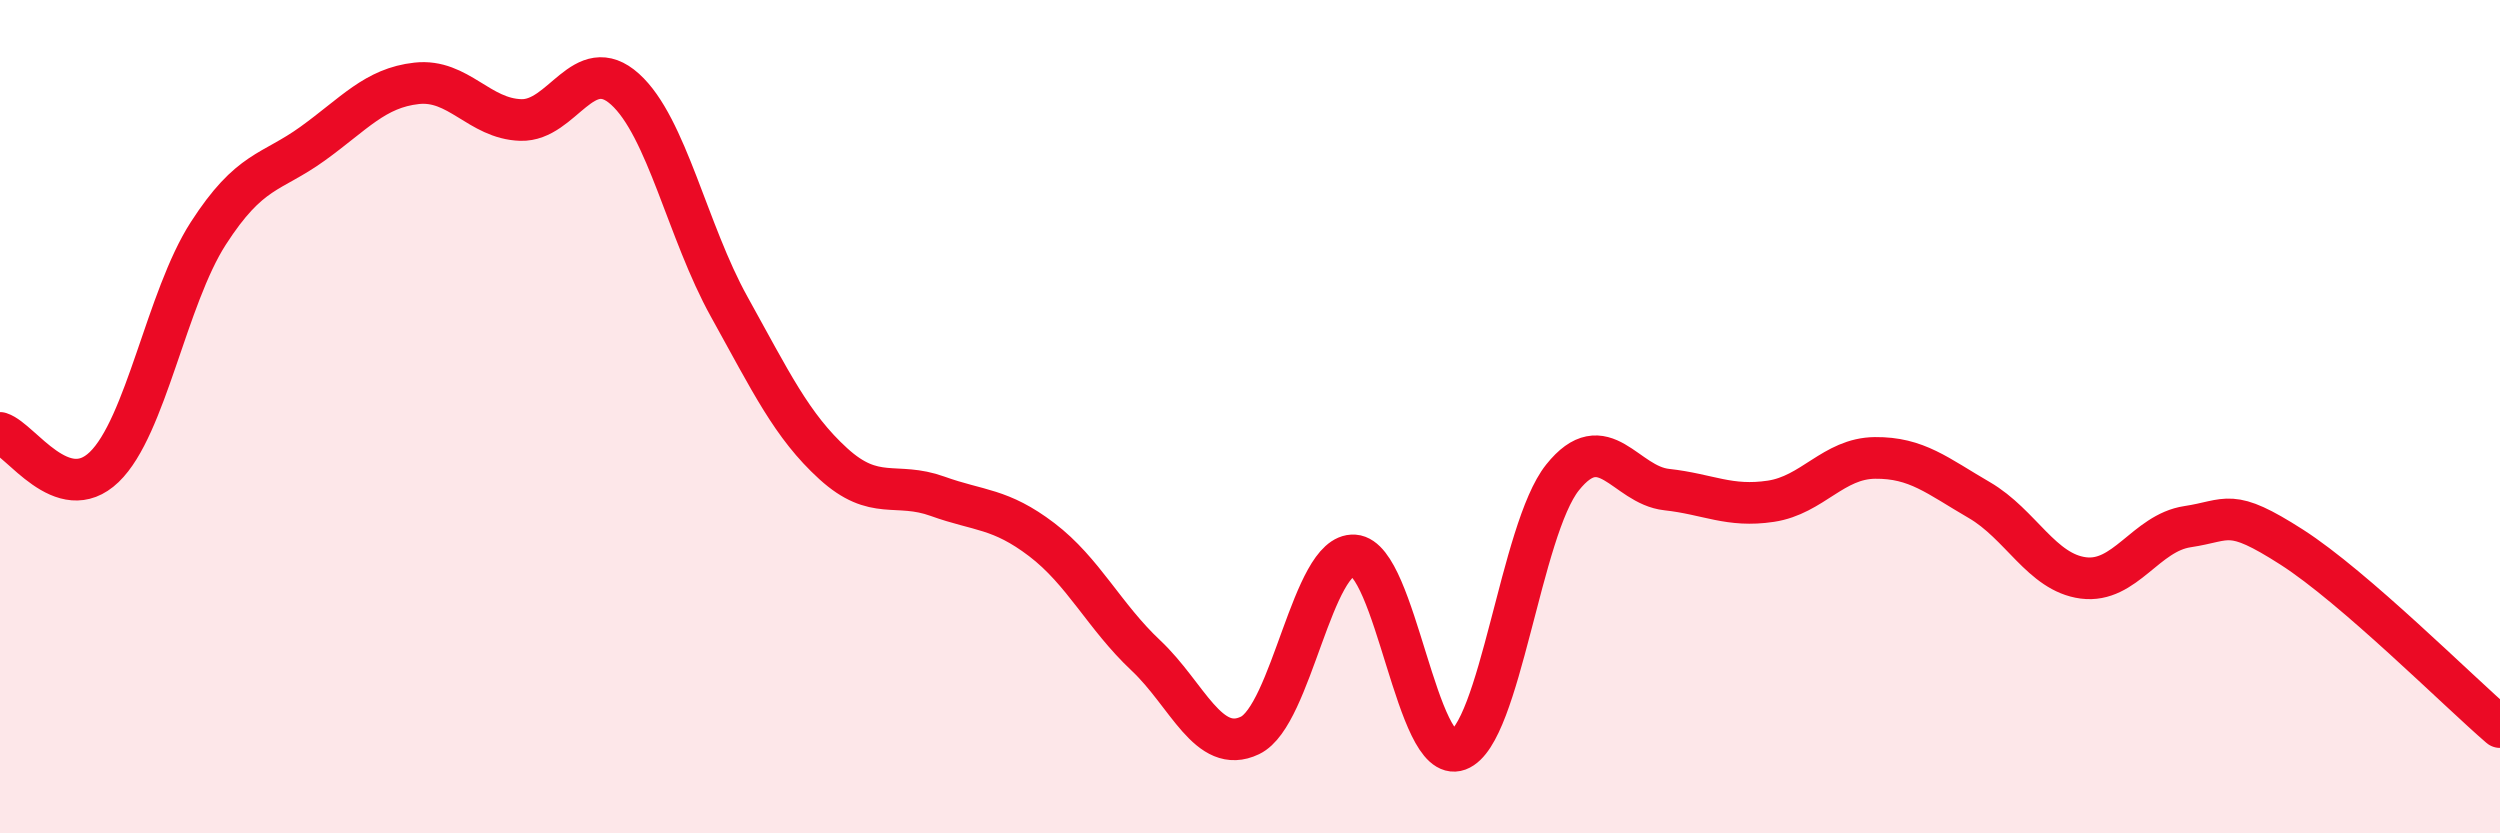
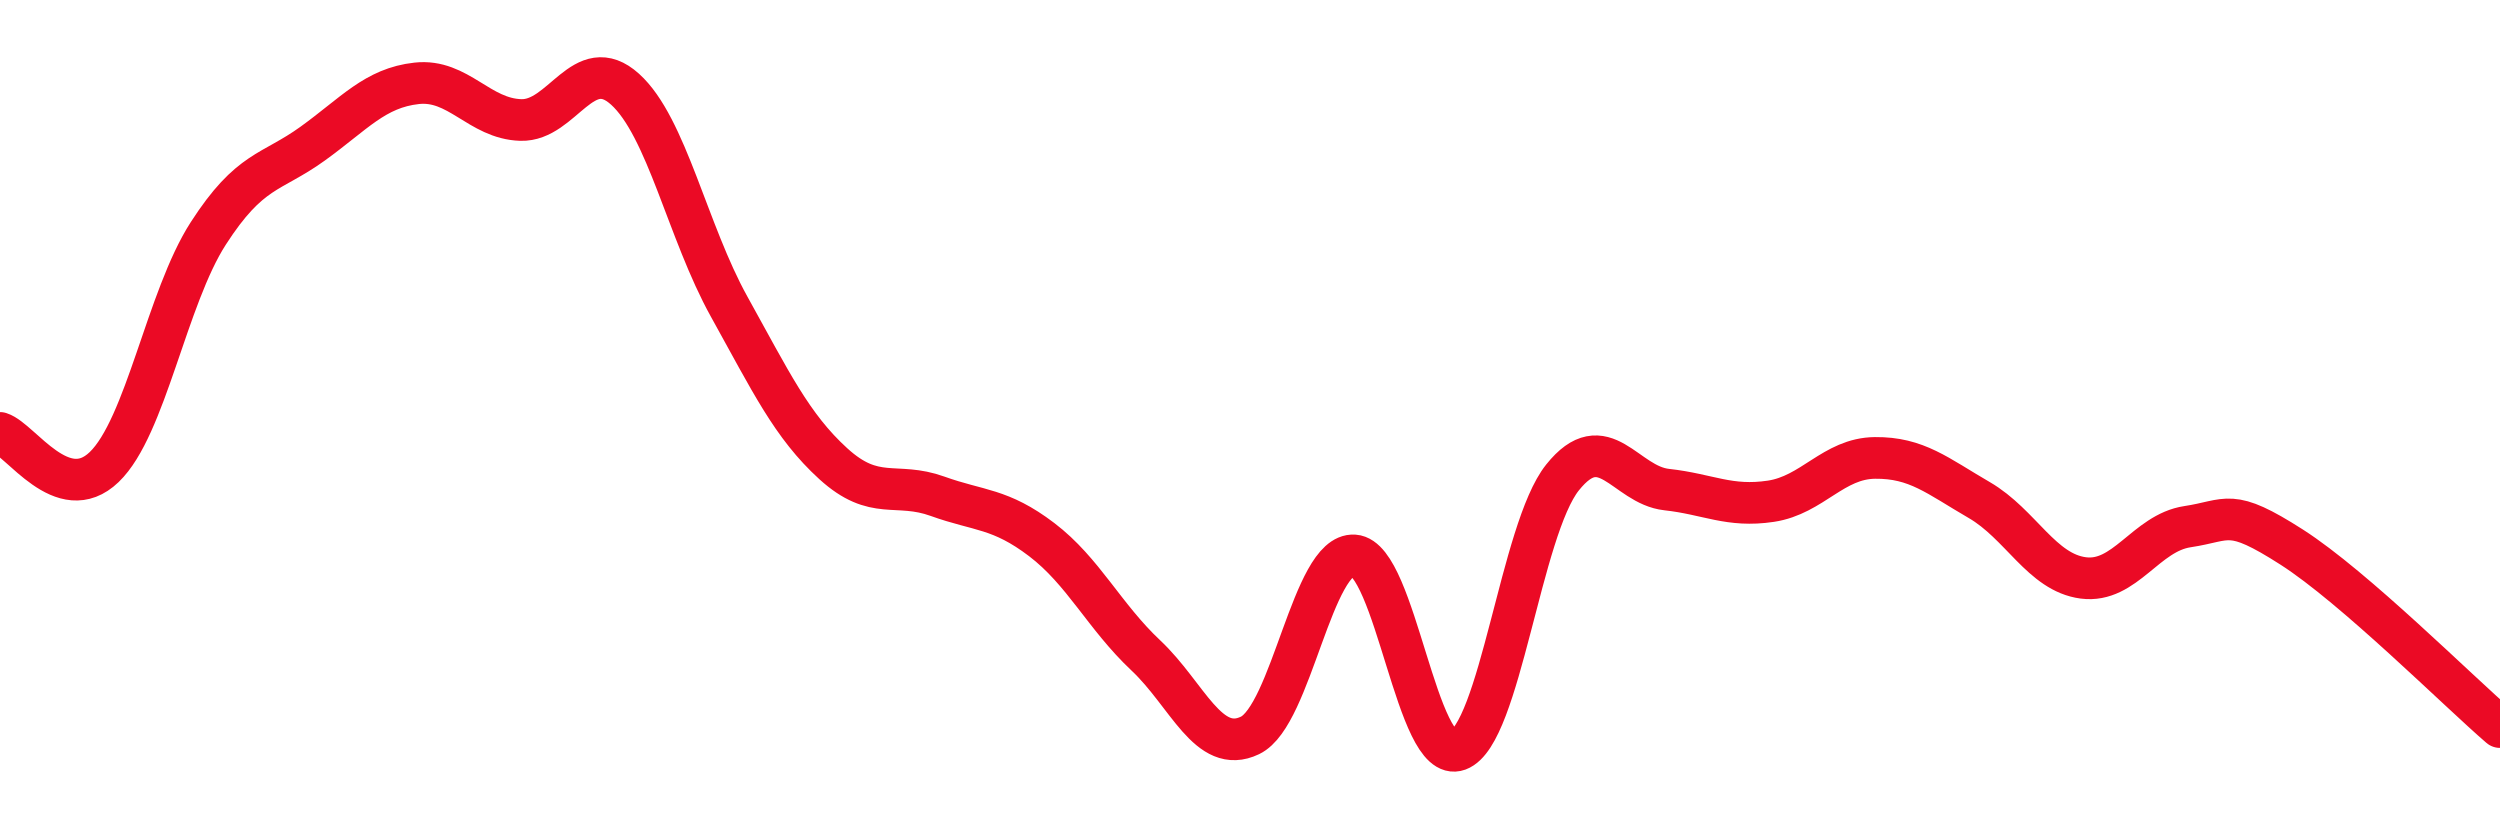
<svg xmlns="http://www.w3.org/2000/svg" width="60" height="20" viewBox="0 0 60 20">
-   <path d="M 0,10.39 C 0.5,10.55 1.5,12.17 2.5,11.21 C 3.5,10.25 4,7.15 5,5.6 C 6,4.05 6.5,4.17 7.5,3.45 C 8.5,2.73 9,2.11 10,2 C 11,1.89 11.5,2.85 12.5,2.88 C 13.5,2.91 14,1.24 15,2.14 C 16,3.04 16.5,5.56 17.5,7.36 C 18.5,9.16 19,10.22 20,11.13 C 21,12.04 21.5,11.55 22.5,11.91 C 23.5,12.27 24,12.19 25,12.95 C 26,13.71 26.5,14.79 27.5,15.73 C 28.5,16.67 29,18.13 30,17.65 C 31,17.17 31.5,13.26 32.5,13.33 C 33.5,13.4 34,18.37 35,18 C 36,17.63 36.5,12.71 37.5,11.46 C 38.5,10.21 39,11.64 40,11.75 C 41,11.86 41.5,12.18 42.5,12.03 C 43.5,11.88 44,11 45,10.99 C 46,10.98 46.5,11.42 47.5,12 C 48.5,12.58 49,13.74 50,13.87 C 51,14 51.5,12.79 52.5,12.64 C 53.5,12.49 53.5,12.17 55,13.13 C 56.5,14.09 59,16.59 60,17.45L60 20L0 20Z" fill="#EB0A25" opacity="0.1" stroke-linecap="round" stroke-linejoin="round" />
  <path d="M 0,10.39 C 0.5,10.55 1.5,12.17 2.5,11.21 C 3.5,10.25 4,7.15 5,5.6 C 6,4.05 6.5,4.17 7.5,3.45 C 8.5,2.73 9,2.11 10,2 C 11,1.89 11.5,2.85 12.5,2.88 C 13.5,2.91 14,1.24 15,2.14 C 16,3.04 16.5,5.56 17.5,7.36 C 18.5,9.16 19,10.22 20,11.13 C 21,12.04 21.5,11.55 22.5,11.91 C 23.5,12.27 24,12.19 25,12.95 C 26,13.71 26.5,14.79 27.5,15.73 C 28.5,16.67 29,18.13 30,17.65 C 31,17.17 31.5,13.26 32.5,13.33 C 33.5,13.4 34,18.37 35,18 C 36,17.63 36.5,12.71 37.5,11.46 C 38.5,10.21 39,11.64 40,11.75 C 41,11.86 41.5,12.18 42.5,12.03 C 43.5,11.88 44,11 45,10.99 C 46,10.98 46.5,11.42 47.5,12 C 48.5,12.58 49,13.74 50,13.87 C 51,14 51.5,12.79 52.5,12.64 C 53.5,12.49 53.5,12.17 55,13.13 C 56.5,14.09 59,16.59 60,17.45" stroke="#EB0A25" stroke-width="1" fill="none" stroke-linecap="round" stroke-linejoin="round" />
</svg>